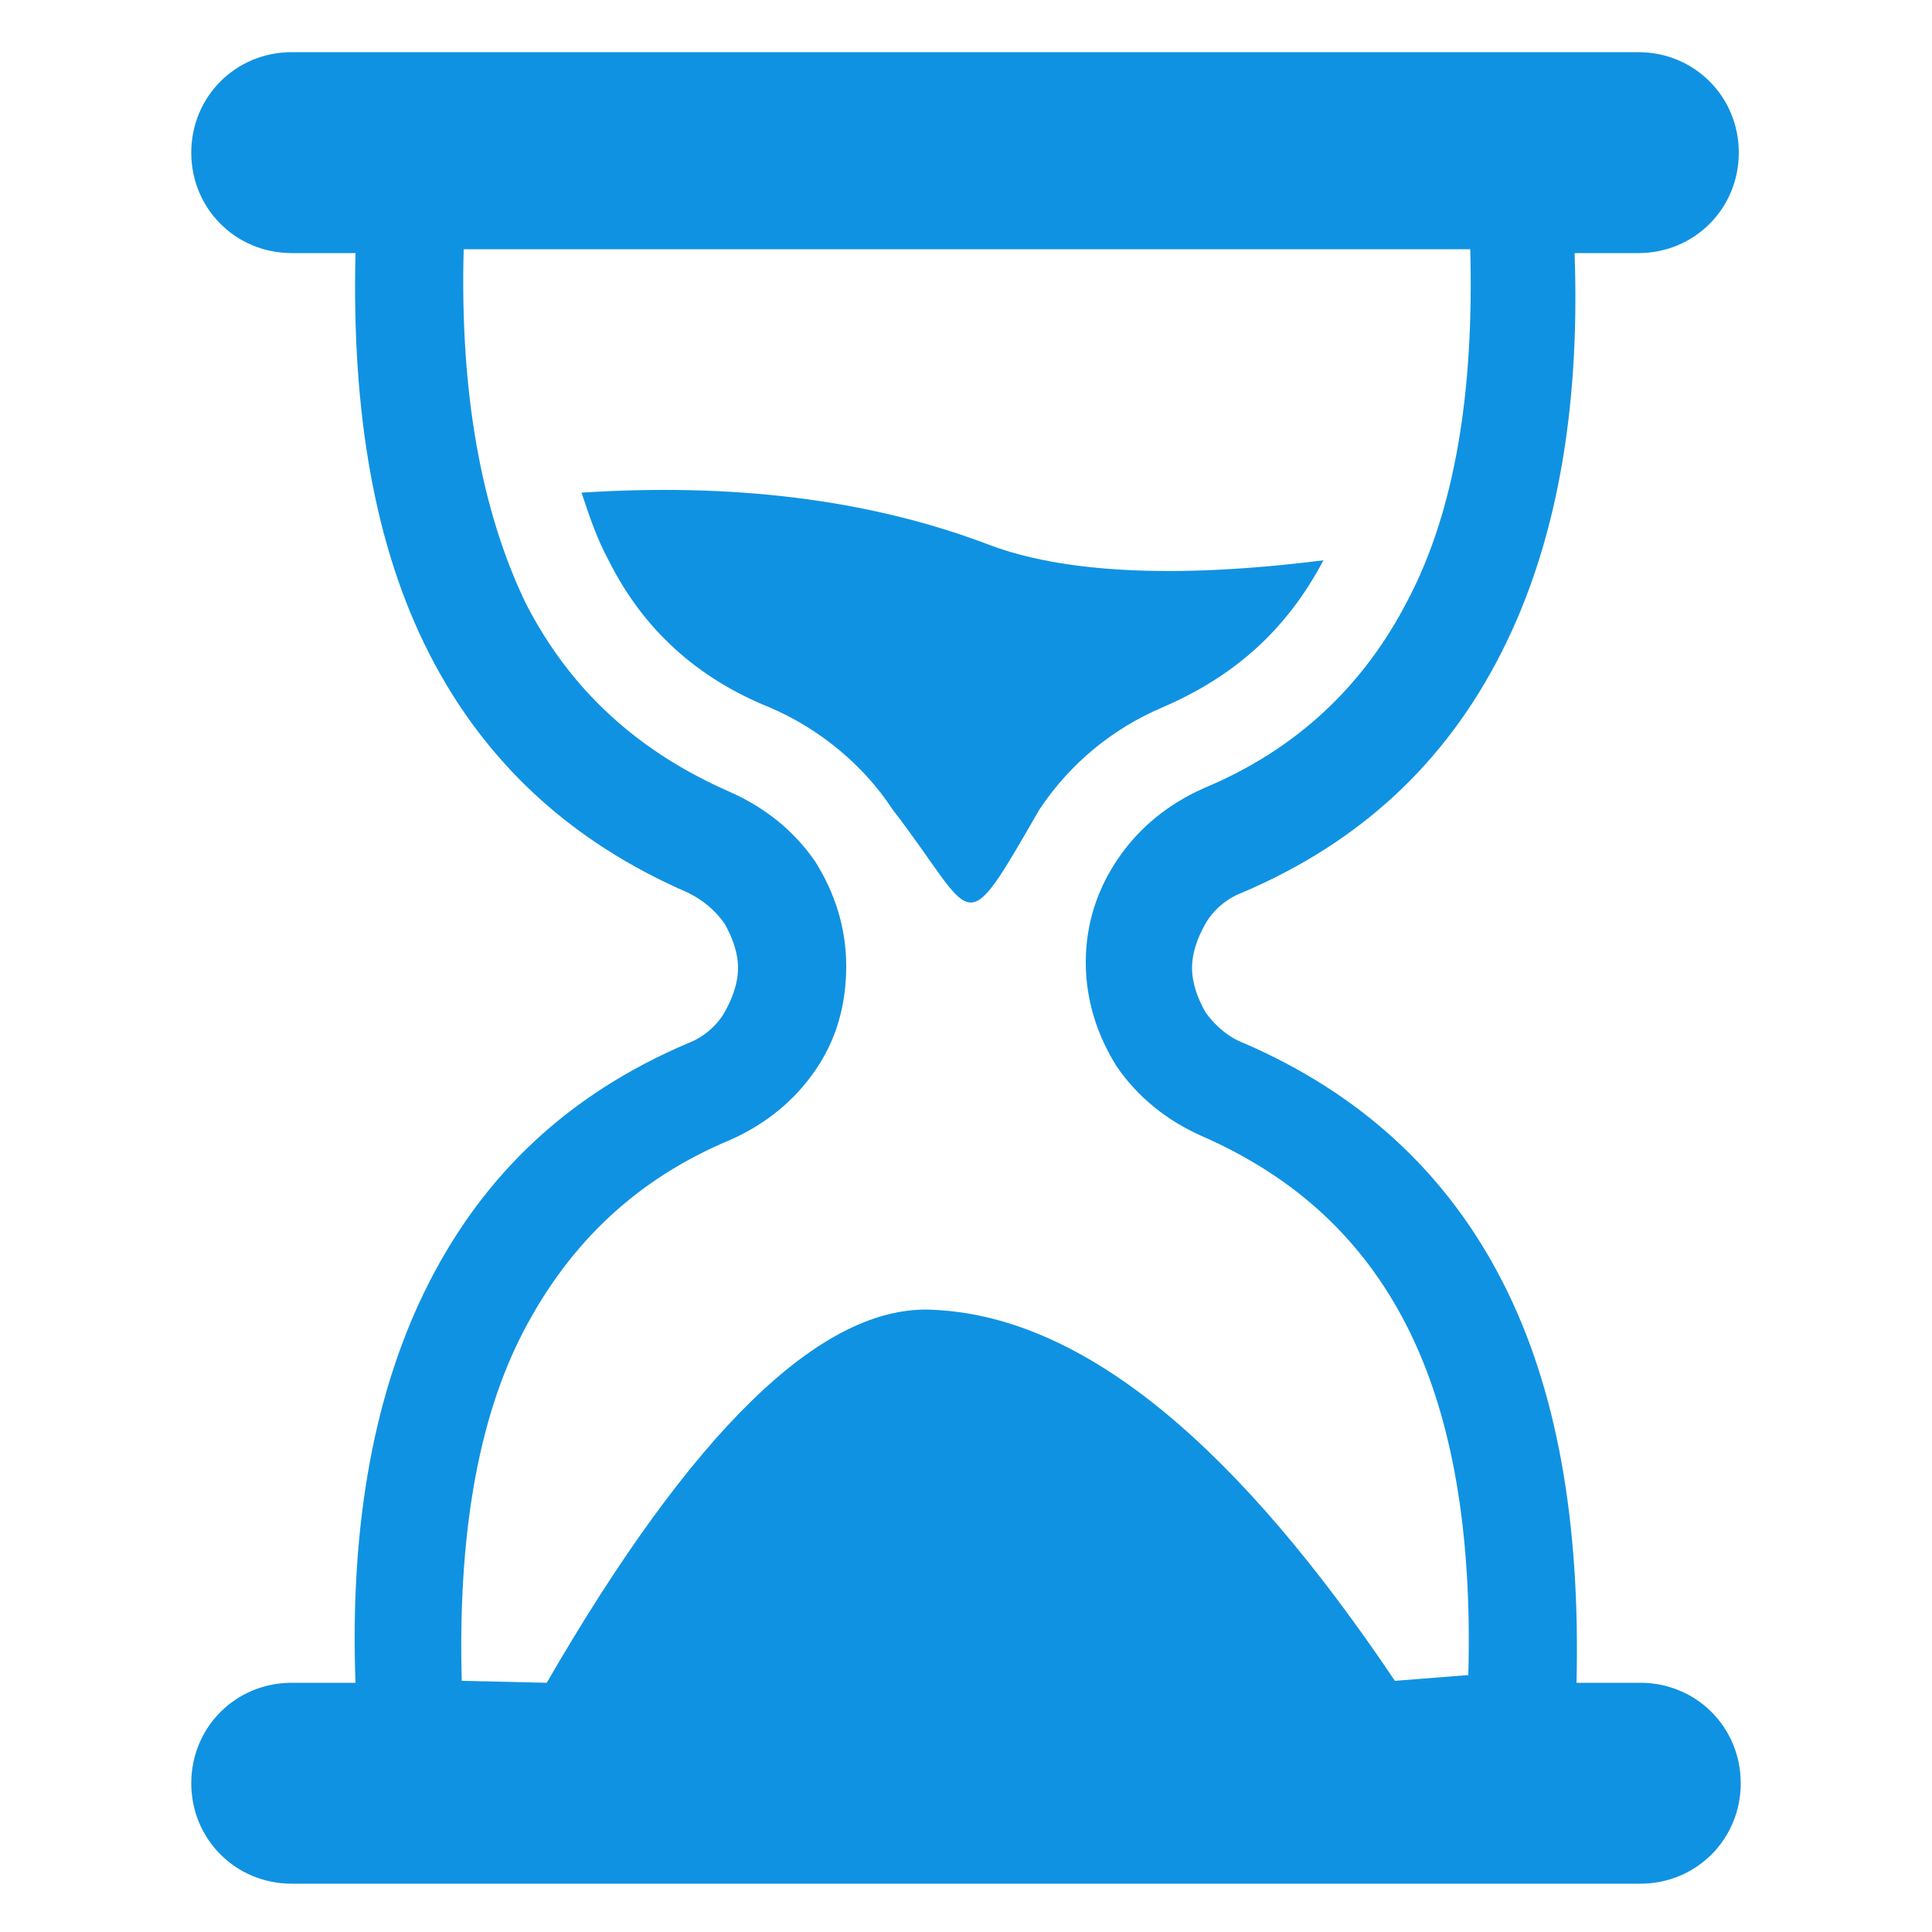
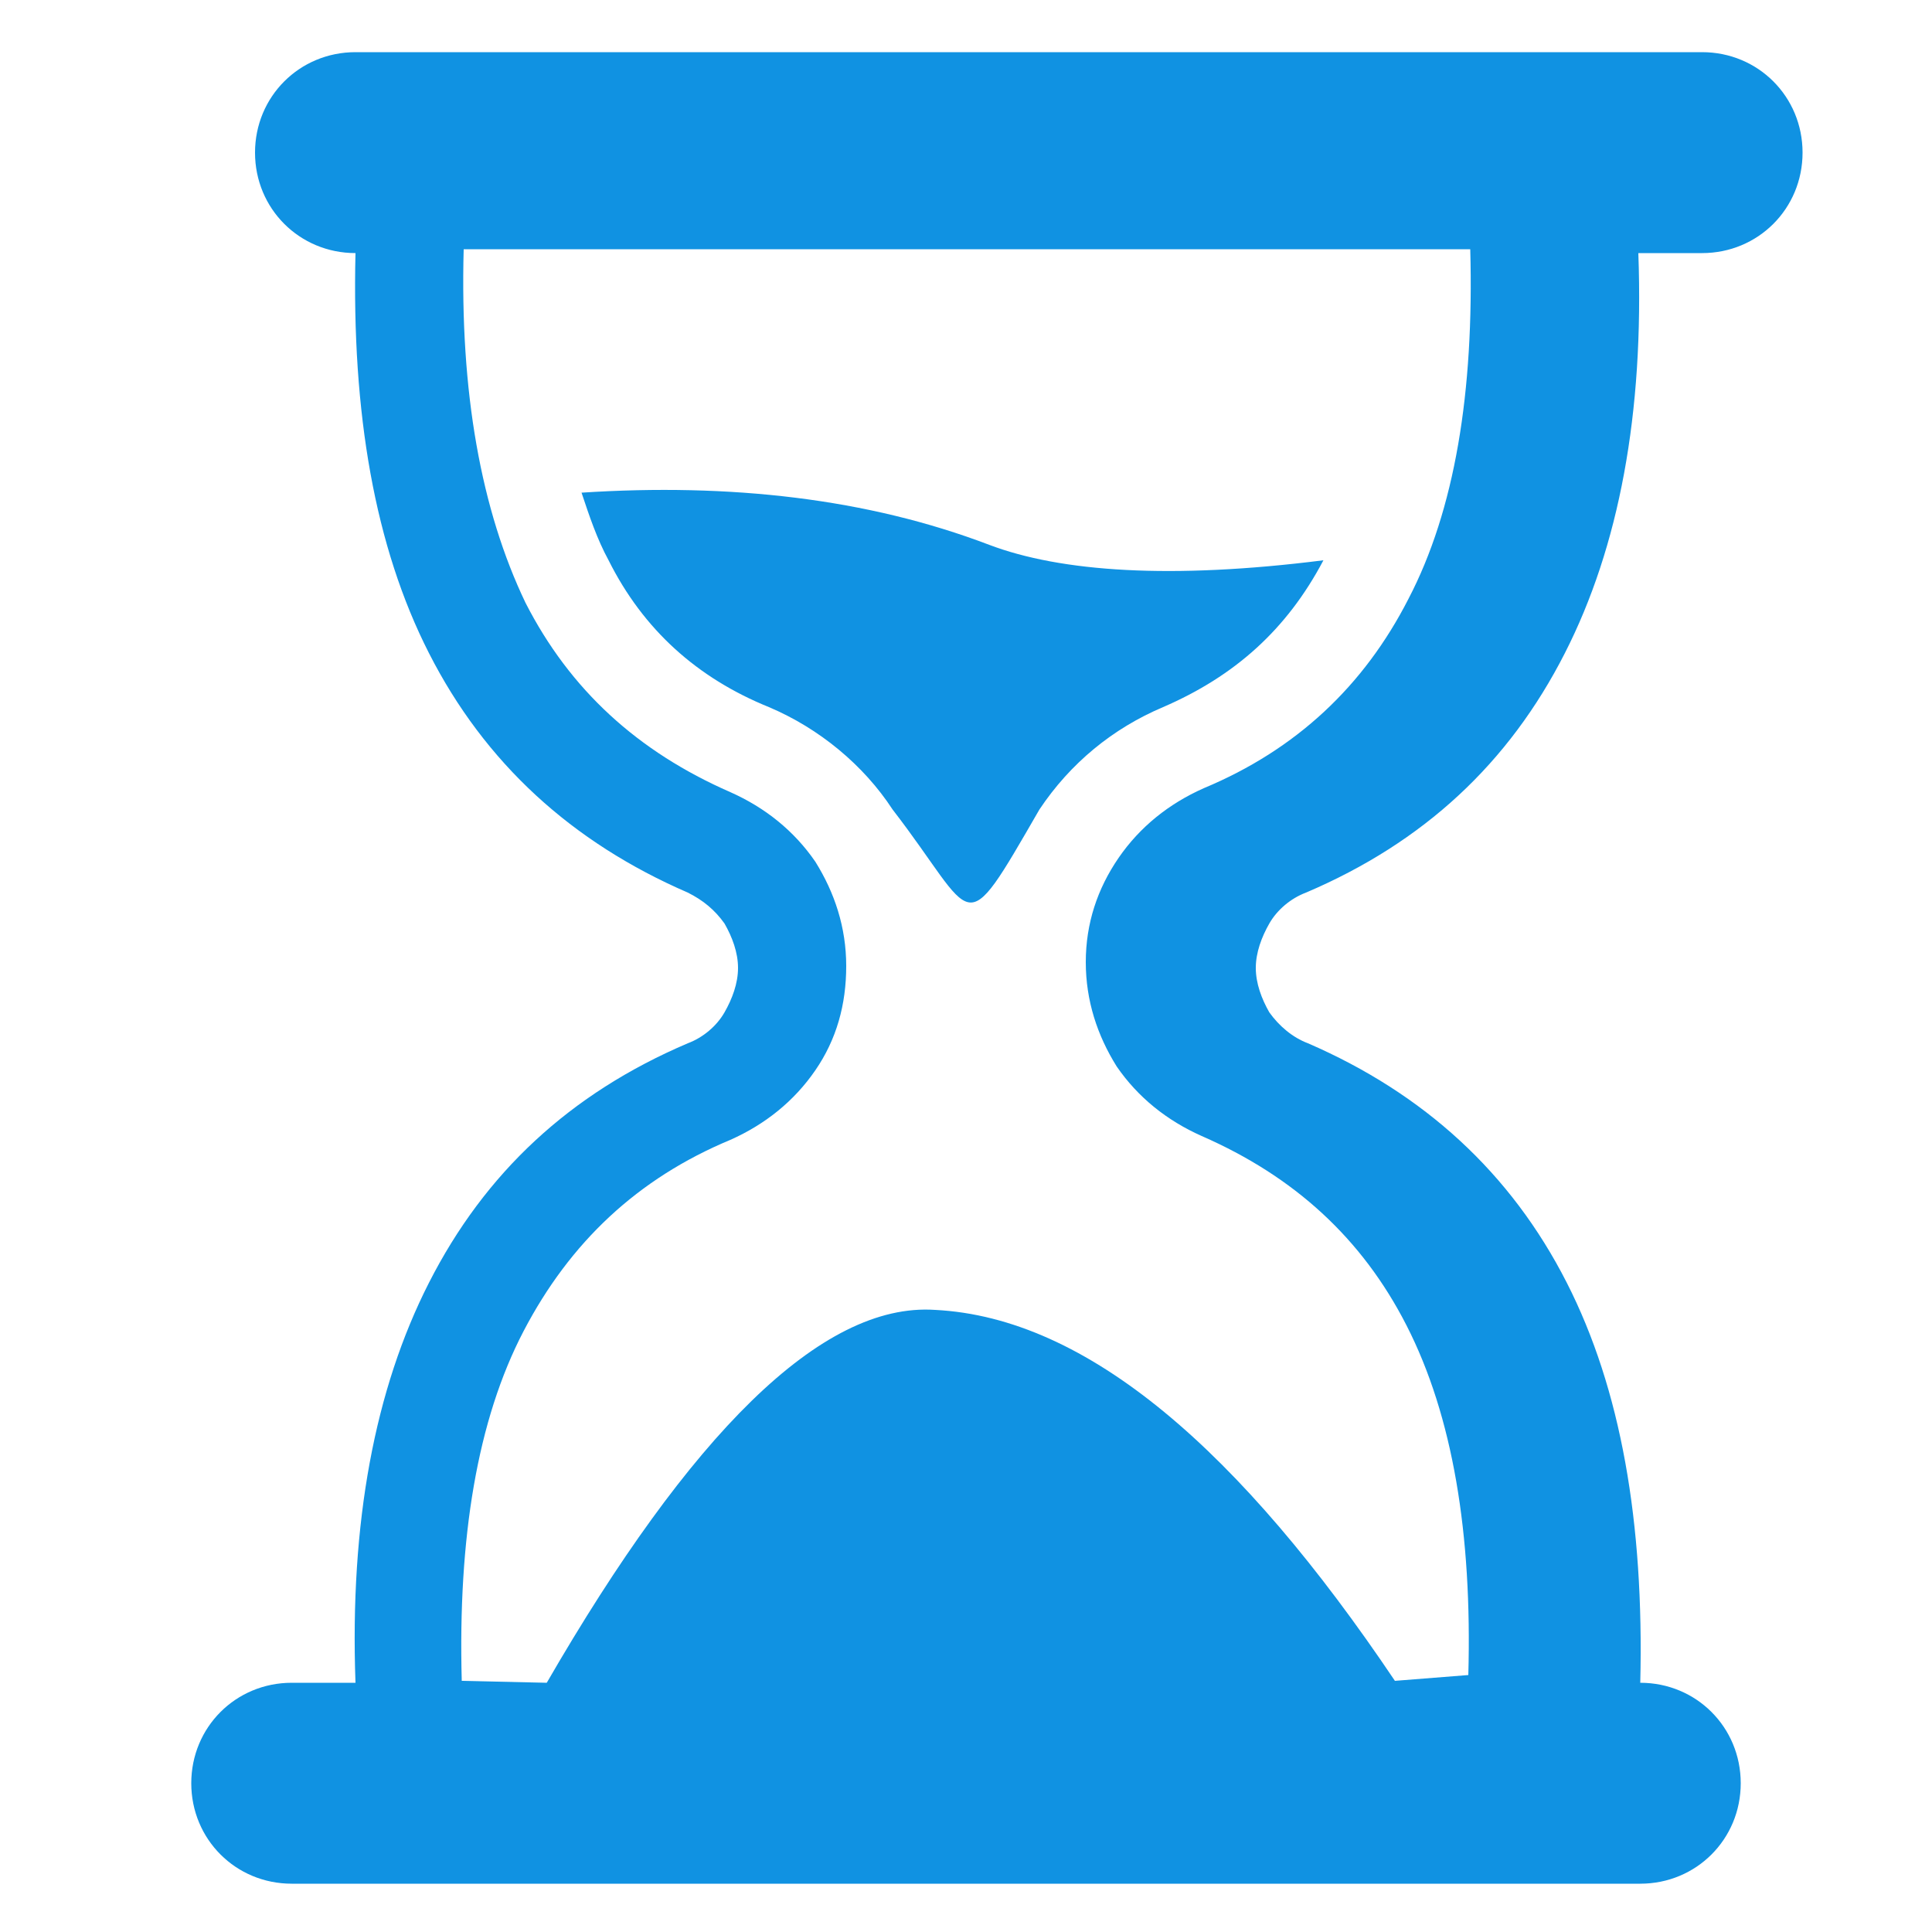
<svg xmlns="http://www.w3.org/2000/svg" version="1.1" id="Layer_1" x="0px" y="0px" viewBox="0 0 100 100" style="enable-background:new 0 0 100 100;" xml:space="preserve">
  <style type="text/css">
	.st0{fill-rule:evenodd;clip-rule:evenodd;fill:#1092E2;}
</style>
-   <path class="st0" d="M53.8,41.9c1.6-2.4,3.8-4.2,6.4-5.3c3.7-1.6,6.4-4,8.3-7.6c-7.9,1-13.6,0.6-17.3-0.8  c-6.3-2.4-13.4-3.2-21.1-2.7c0.4,1.2,0.8,2.4,1.4,3.5c1.8,3.6,4.6,6.1,8.3,7.6c2.6,1.1,4.9,3,6.4,5.3C50.6,47.6,49.7,49,53.8,41.9z   M28.3,87.1L23.9,87c-0.2-7.4,0.8-13.5,3.2-18.1C29.5,64.3,33,61,37.8,59c1.8-0.8,3.3-2,4.4-3.6s1.6-3.4,1.6-5.4s-0.6-3.8-1.6-5.4  c-1.1-1.6-2.6-2.8-4.4-3.6c-4.8-2.1-8.3-5.3-10.6-9.8c-2.3-4.8-3.4-10.9-3.2-18.3h52.1c0.2,7.4-0.8,13.5-3.2,18.1  c-2.3,4.5-5.8,7.8-10.6,9.8c-1.8,0.8-3.3,2-4.4,3.6c-1.1,1.6-1.7,3.4-1.7,5.4s0.6,3.8,1.6,5.4c1.1,1.6,2.6,2.8,4.4,3.6  c4.8,2.1,8.3,5.3,10.6,9.8c2.4,4.7,3.4,10.8,3.2,18.1L72.2,87c-8-11.9-15.9-18.8-23.8-19.2C42.5,67.4,35.7,74.3,28.3,87.1z   M84.9,87.1c2.9,0,5.2,2.3,5.2,5.2c0,2.9-2.3,5.2-5.2,5.2H15.1c-2.9,0-5.2-2.3-5.2-5.2c0-2.9,2.3-5.2,5.2-5.2h3.3  c-0.3-8.3,1-15.2,3.8-20.7c2.9-5.7,7.3-9.8,13.4-12.4c0.8-0.3,1.5-0.9,1.9-1.6c0.4-0.7,0.7-1.5,0.7-2.3c0-0.8-0.3-1.6-0.7-2.3  c-0.5-0.7-1.1-1.2-1.9-1.6c-6-2.6-10.5-6.7-13.4-12.4c-2.8-5.5-4-12.4-3.8-20.7h-3.3c-2.9,0-5.2-2.3-5.2-5.2s2.3-5.2,5.2-5.2h69.7  c2.9,0,5.2,2.3,5.2,5.2s-2.3,5.2-5.2,5.2h-3.3c0.3,8.3-1,15.2-3.8,20.7c-2.9,5.7-7.3,9.8-13.4,12.4c-0.8,0.3-1.5,0.9-1.9,1.6  c-0.4,0.7-0.7,1.5-0.7,2.3c0,0.8,0.3,1.6,0.7,2.3c0.5,0.7,1.2,1.3,2,1.6c6,2.6,10.5,6.7,13.4,12.4c2.8,5.5,4,12.4,3.8,20.7  L84.9,87.1z" />
+   <path class="st0" d="M53.8,41.9c1.6-2.4,3.8-4.2,6.4-5.3c3.7-1.6,6.4-4,8.3-7.6c-7.9,1-13.6,0.6-17.3-0.8  c-6.3-2.4-13.4-3.2-21.1-2.7c0.4,1.2,0.8,2.4,1.4,3.5c1.8,3.6,4.6,6.1,8.3,7.6c2.6,1.1,4.9,3,6.4,5.3C50.6,47.6,49.7,49,53.8,41.9z   M28.3,87.1L23.9,87c-0.2-7.4,0.8-13.5,3.2-18.1C29.5,64.3,33,61,37.8,59c1.8-0.8,3.3-2,4.4-3.6s1.6-3.4,1.6-5.4s-0.6-3.8-1.6-5.4  c-1.1-1.6-2.6-2.8-4.4-3.6c-4.8-2.1-8.3-5.3-10.6-9.8c-2.3-4.8-3.4-10.9-3.2-18.3h52.1c0.2,7.4-0.8,13.5-3.2,18.1  c-2.3,4.5-5.8,7.8-10.6,9.8c-1.8,0.8-3.3,2-4.4,3.6c-1.1,1.6-1.7,3.4-1.7,5.4s0.6,3.8,1.6,5.4c1.1,1.6,2.6,2.8,4.4,3.6  c4.8,2.1,8.3,5.3,10.6,9.8c2.4,4.7,3.4,10.8,3.2,18.1L72.2,87c-8-11.9-15.9-18.8-23.8-19.2C42.5,67.4,35.7,74.3,28.3,87.1z   M84.9,87.1c2.9,0,5.2,2.3,5.2,5.2c0,2.9-2.3,5.2-5.2,5.2H15.1c-2.9,0-5.2-2.3-5.2-5.2c0-2.9,2.3-5.2,5.2-5.2h3.3  c-0.3-8.3,1-15.2,3.8-20.7c2.9-5.7,7.3-9.8,13.4-12.4c0.8-0.3,1.5-0.9,1.9-1.6c0.4-0.7,0.7-1.5,0.7-2.3c0-0.8-0.3-1.6-0.7-2.3  c-0.5-0.7-1.1-1.2-1.9-1.6c-6-2.6-10.5-6.7-13.4-12.4c-2.8-5.5-4-12.4-3.8-20.7c-2.9,0-5.2-2.3-5.2-5.2s2.3-5.2,5.2-5.2h69.7  c2.9,0,5.2,2.3,5.2,5.2s-2.3,5.2-5.2,5.2h-3.3c0.3,8.3-1,15.2-3.8,20.7c-2.9,5.7-7.3,9.8-13.4,12.4c-0.8,0.3-1.5,0.9-1.9,1.6  c-0.4,0.7-0.7,1.5-0.7,2.3c0,0.8,0.3,1.6,0.7,2.3c0.5,0.7,1.2,1.3,2,1.6c6,2.6,10.5,6.7,13.4,12.4c2.8,5.5,4,12.4,3.8,20.7  L84.9,87.1z" />
</svg>